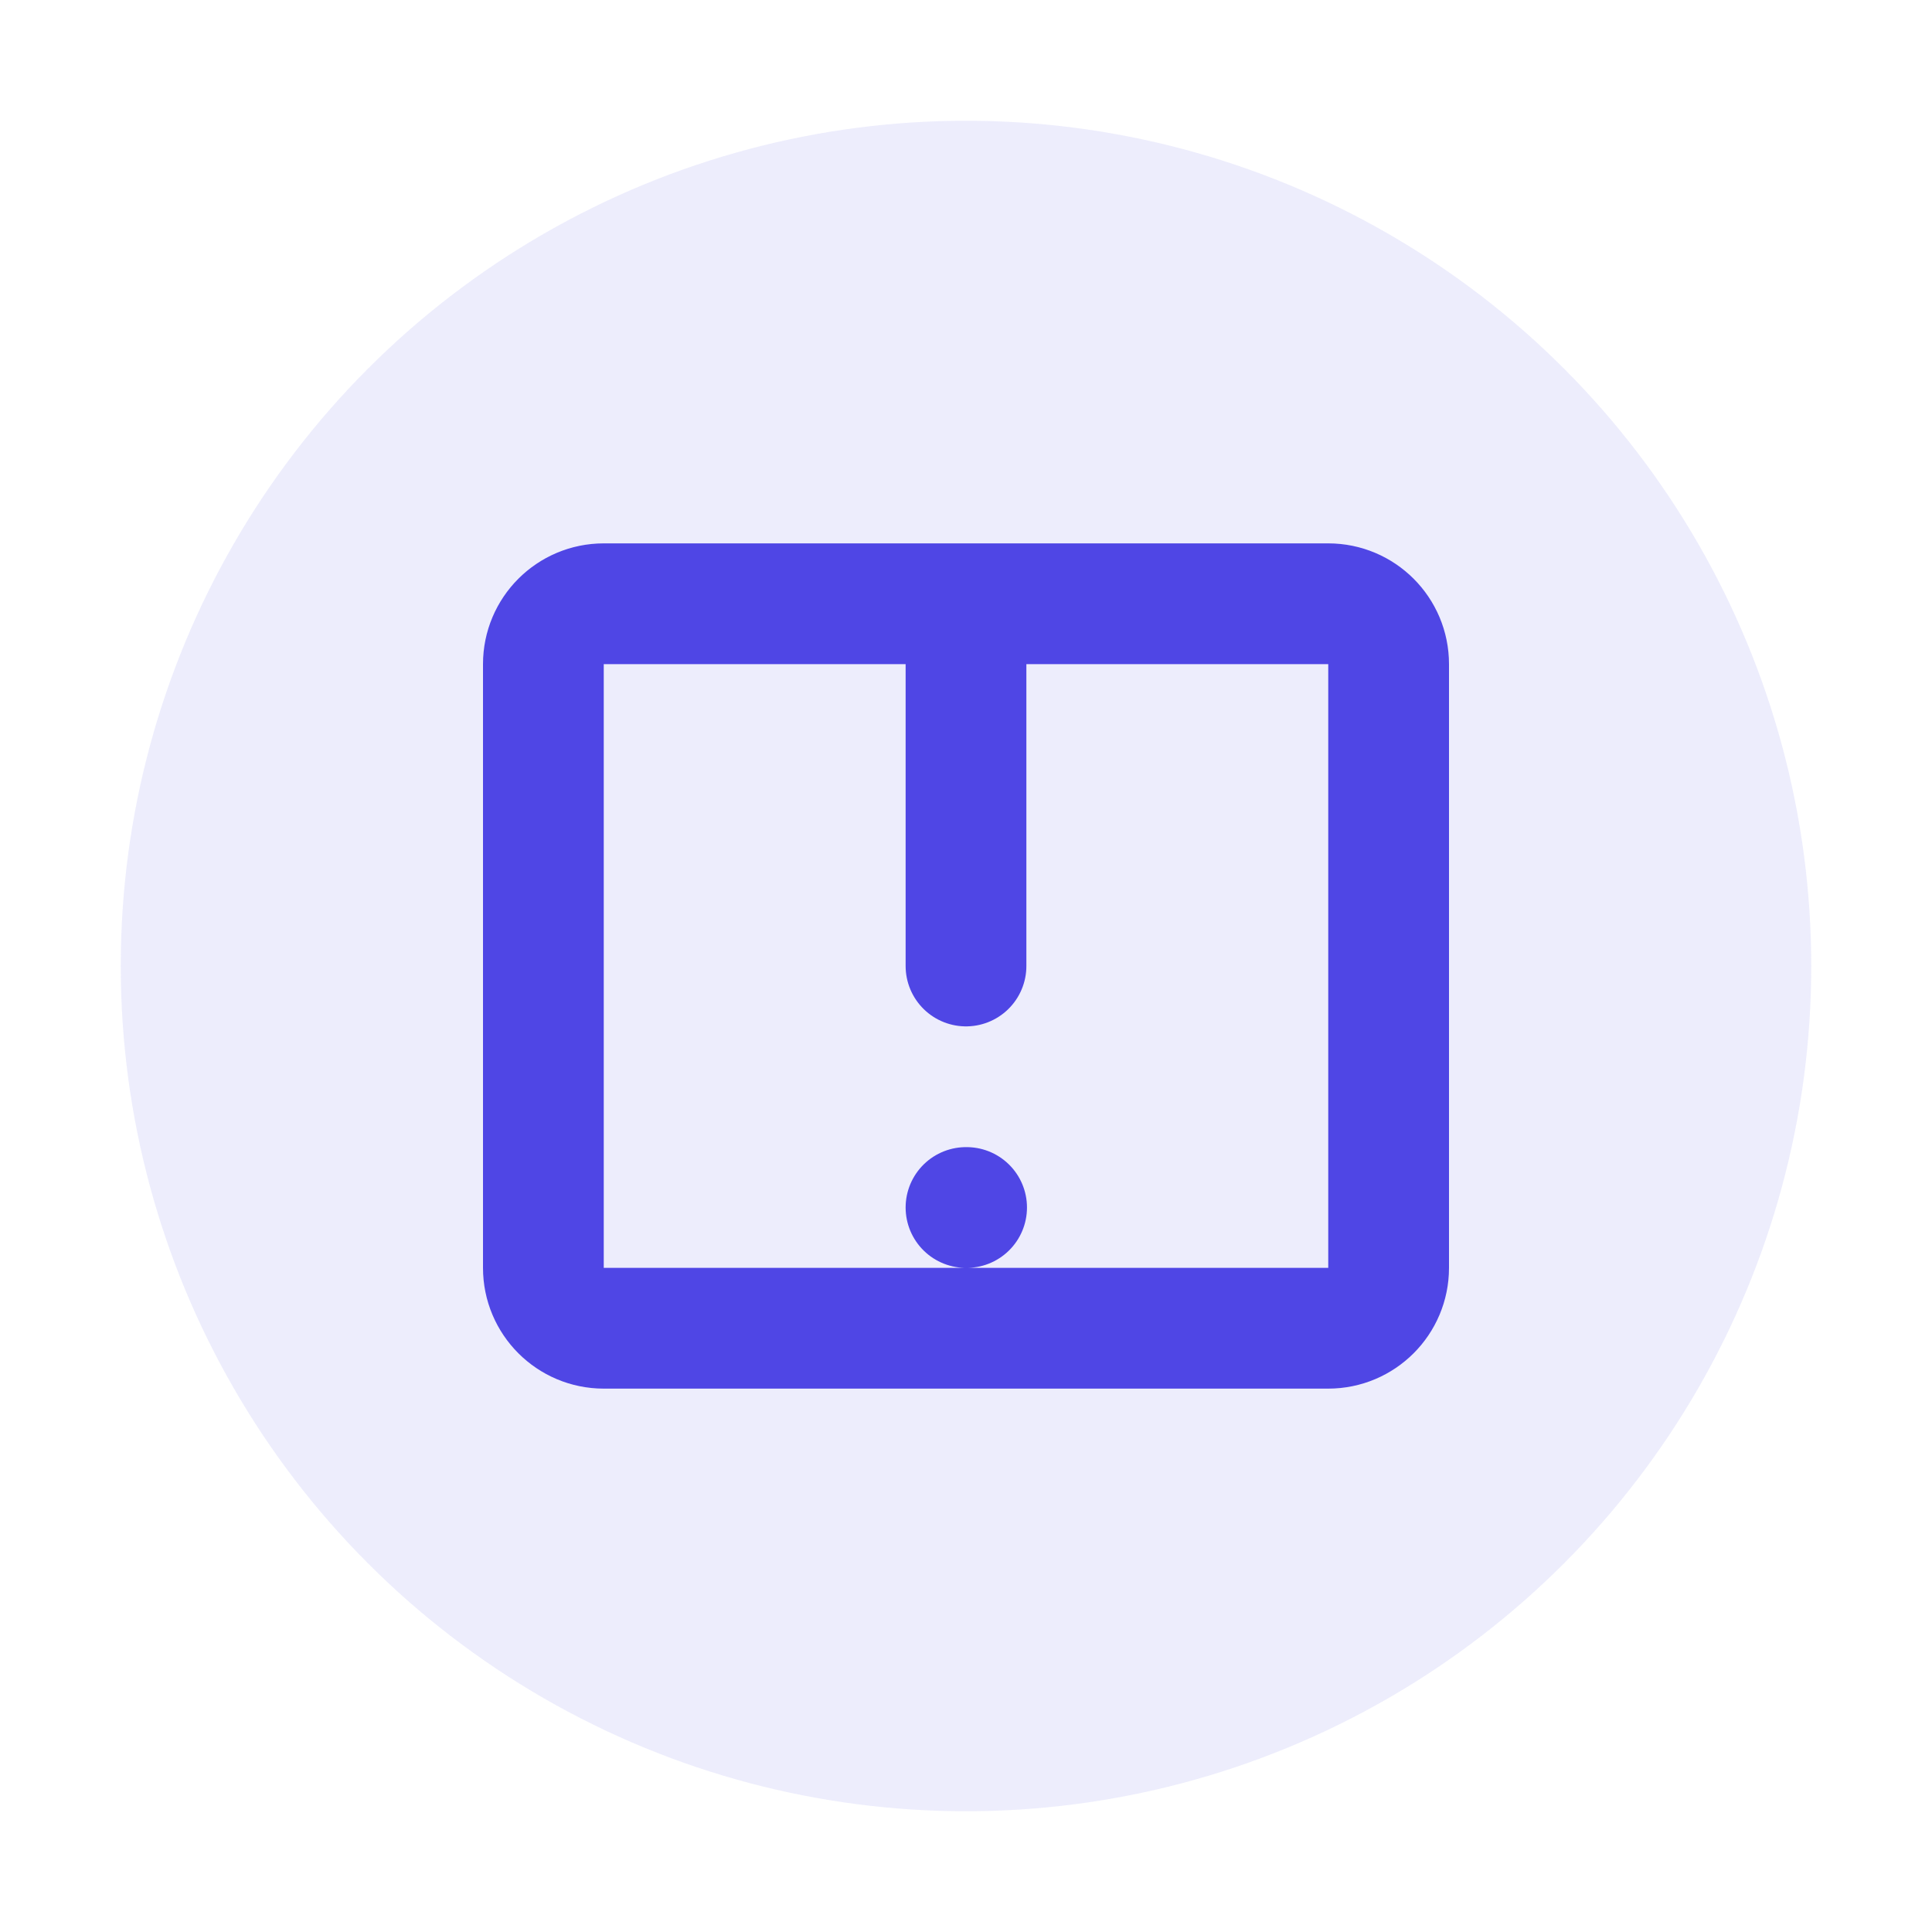
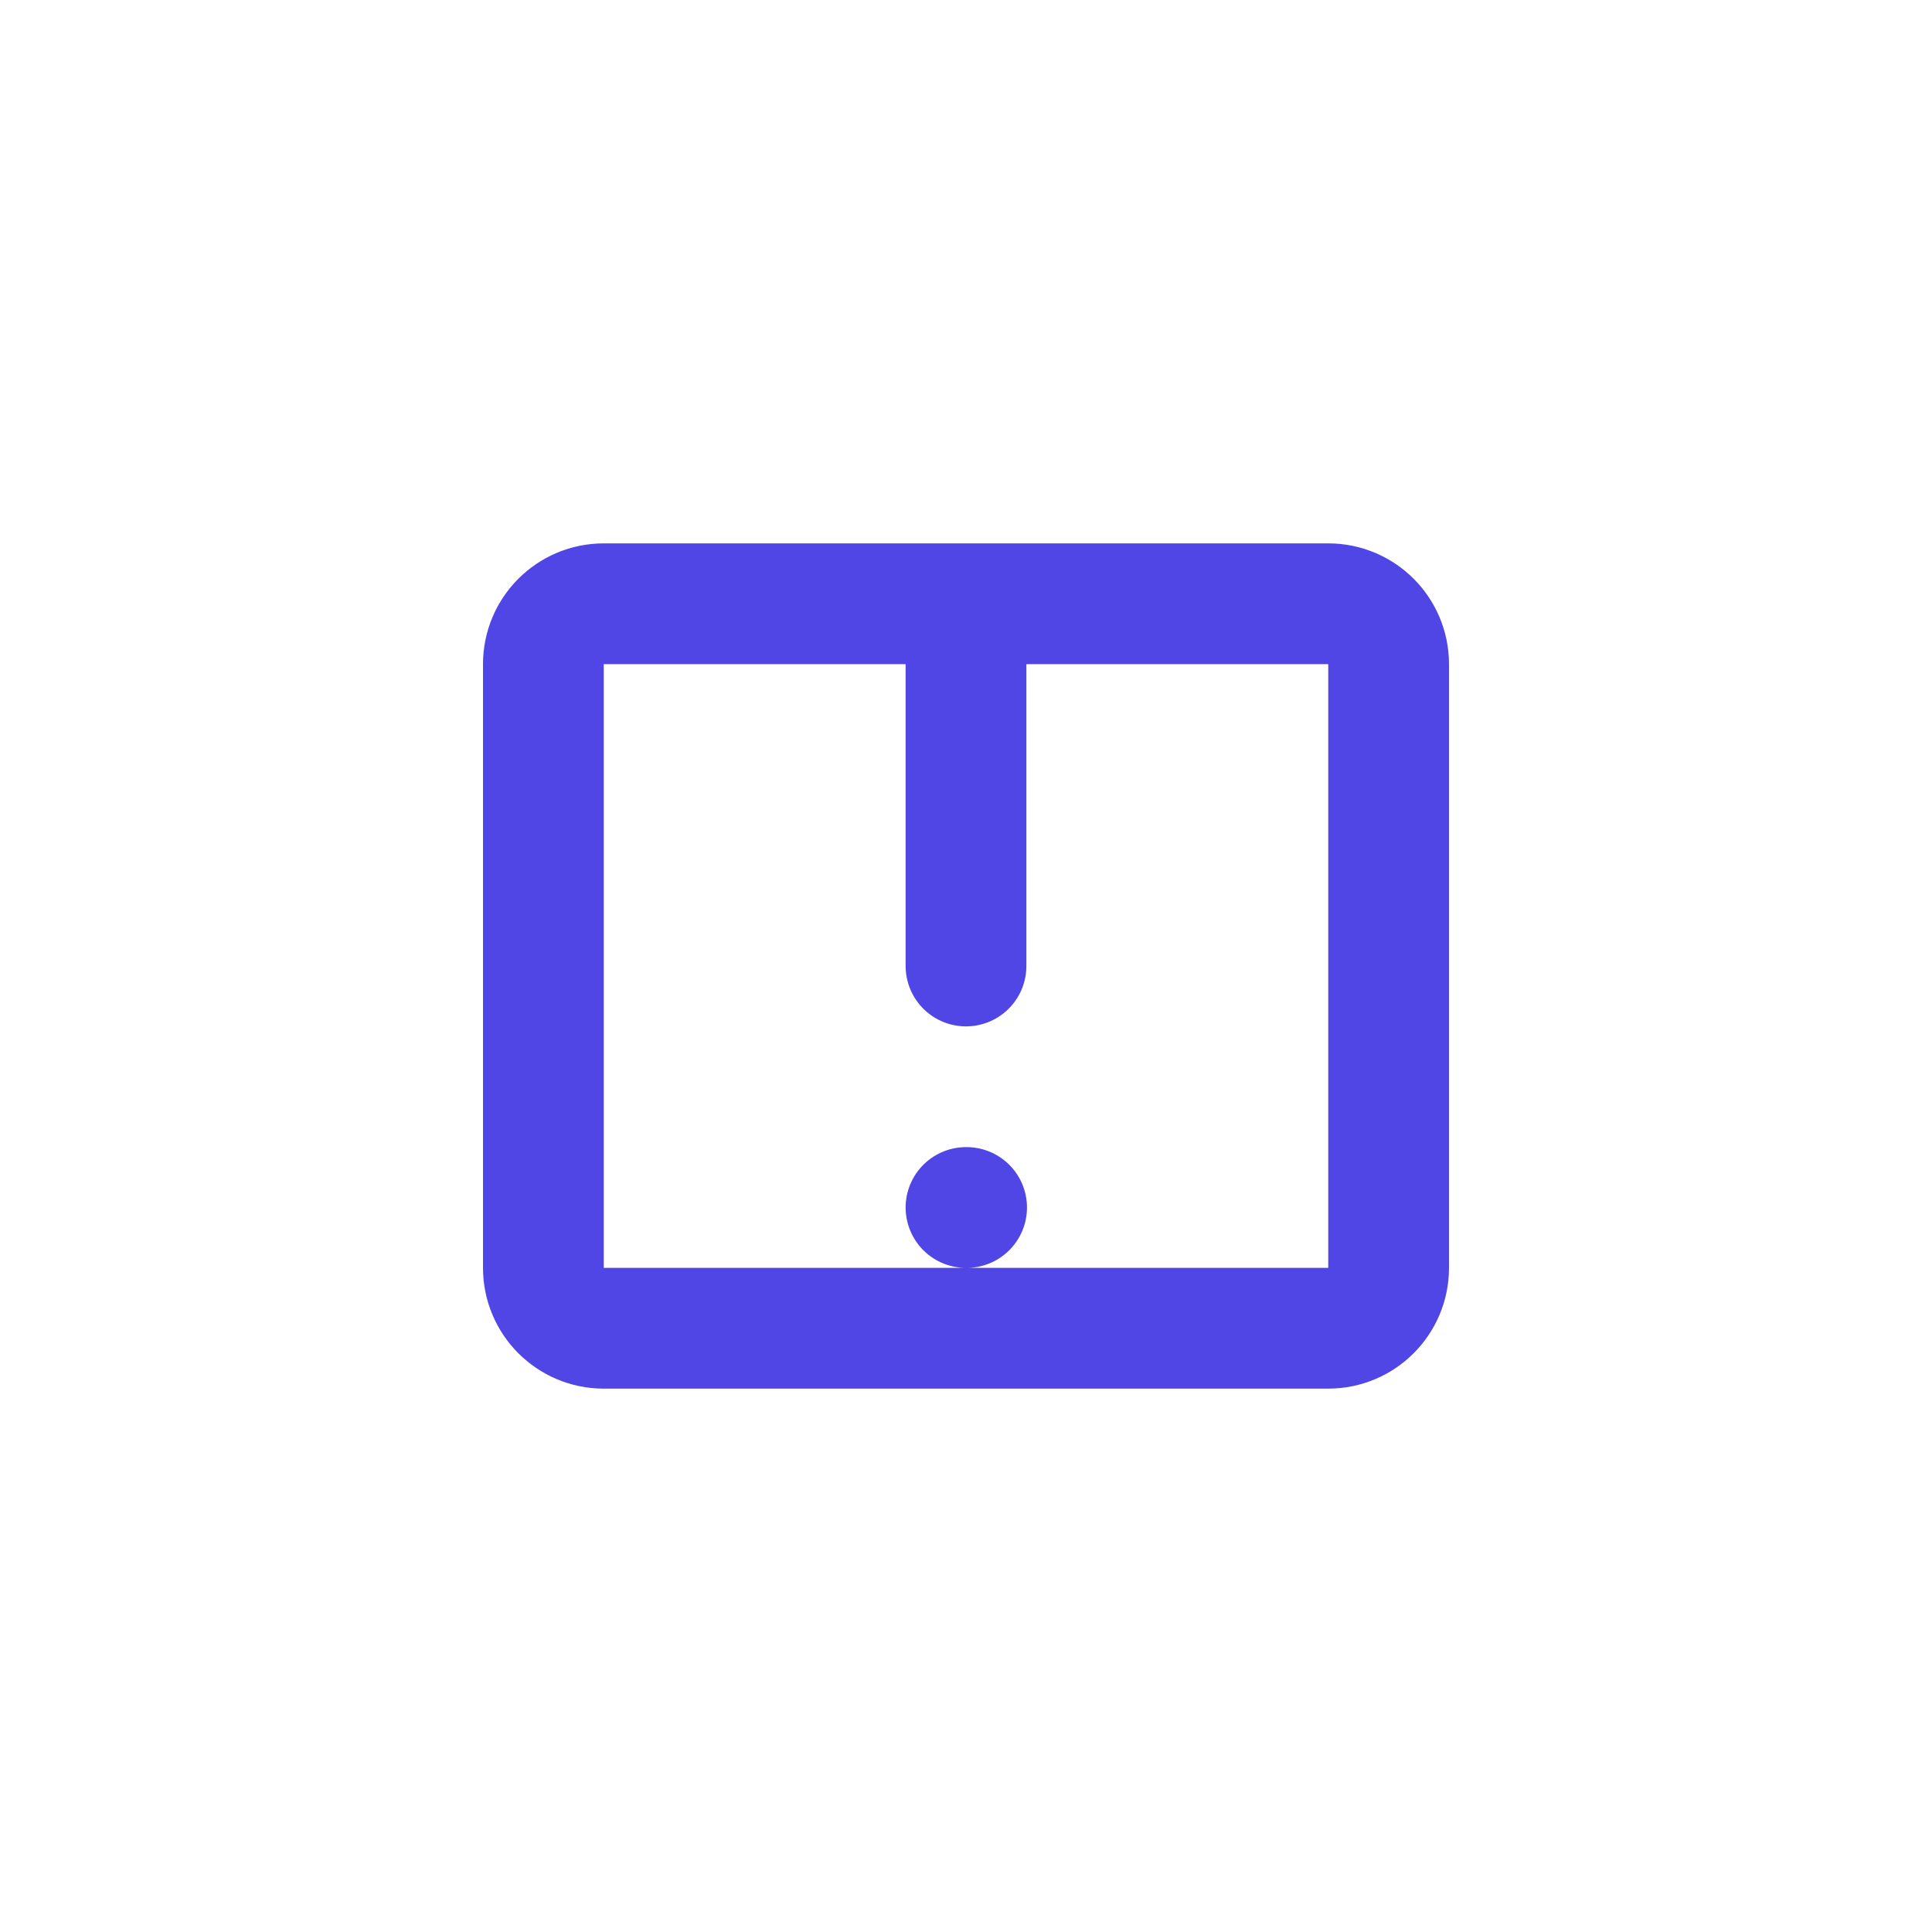
<svg xmlns="http://www.w3.org/2000/svg" width="64" height="64" viewBox="0 0 64 64" fill="none">
-   <circle cx="32" cy="32" r="28" fill="#4F46E5" fill-opacity="0.1" />
  <path d="M32 20V32M32 40H32.02M20 44H44C45.105 44 46 43.105 46 42V22C46 20.895 45.105 20 44 20H20C18.895 20 18 20.895 18 22V42C18 43.105 18.895 44 20 44Z" stroke="#4F46E5" stroke-width="4" stroke-linecap="round" stroke-linejoin="round" />
</svg>